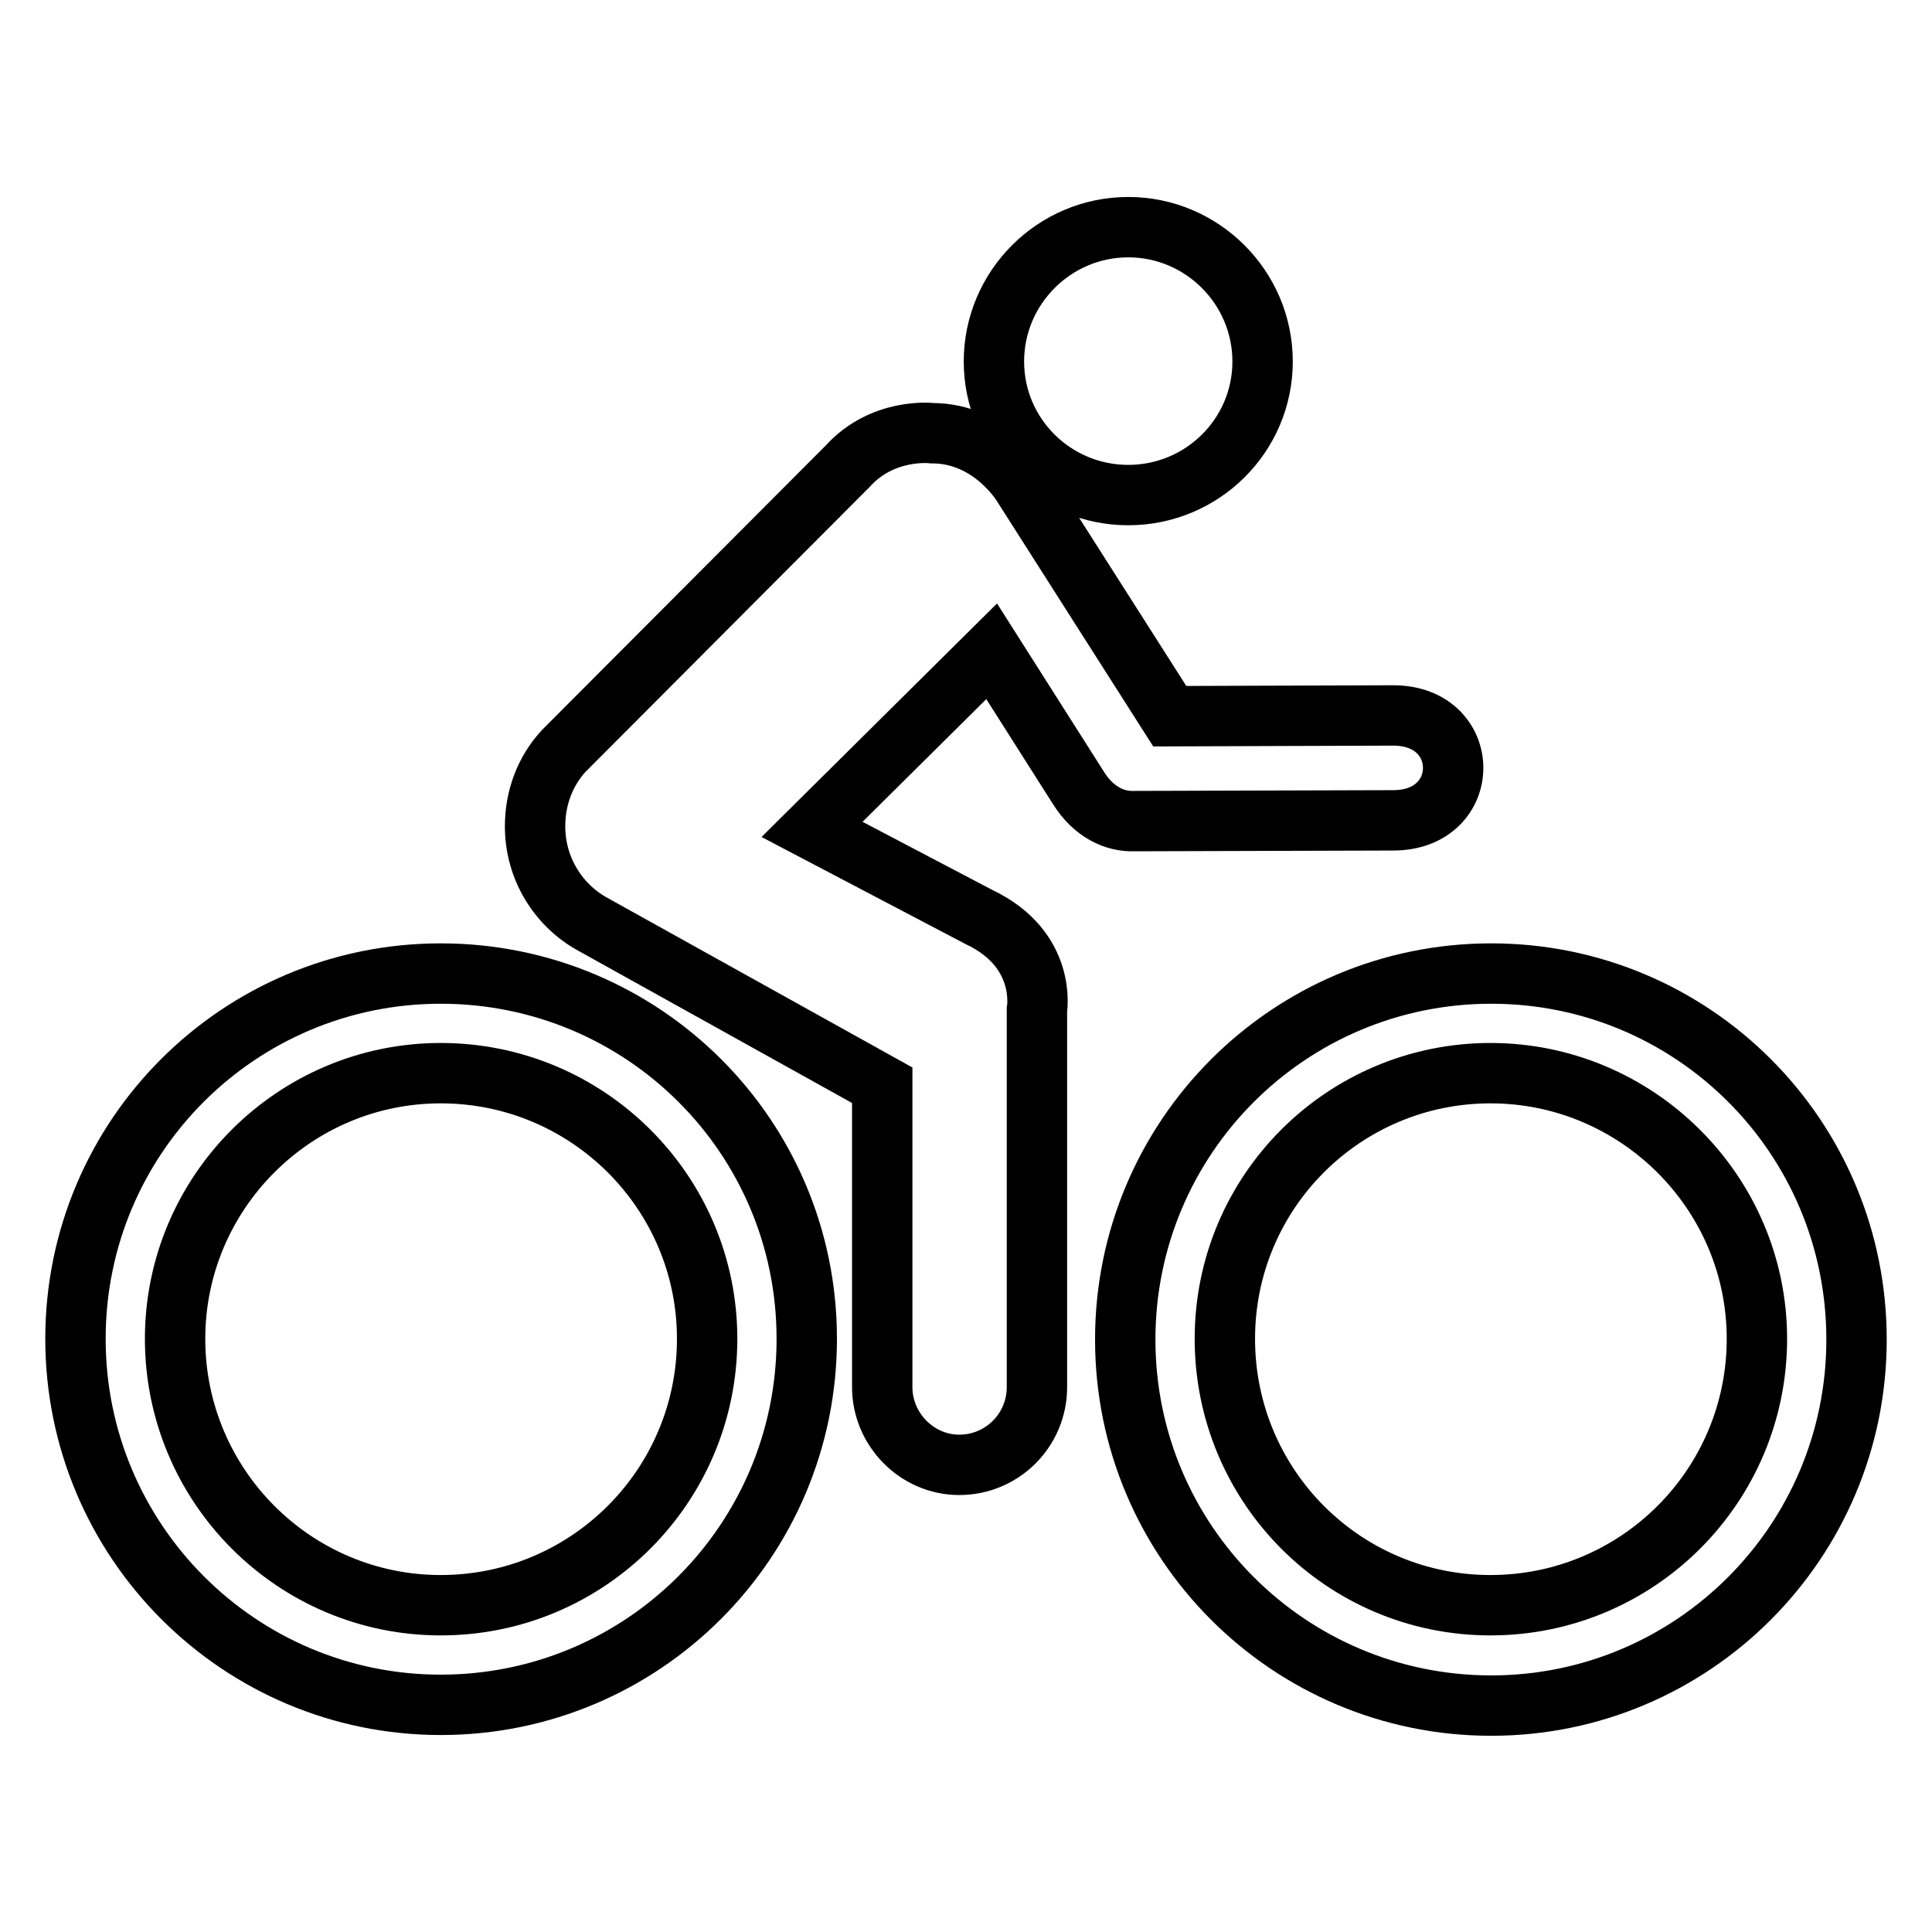
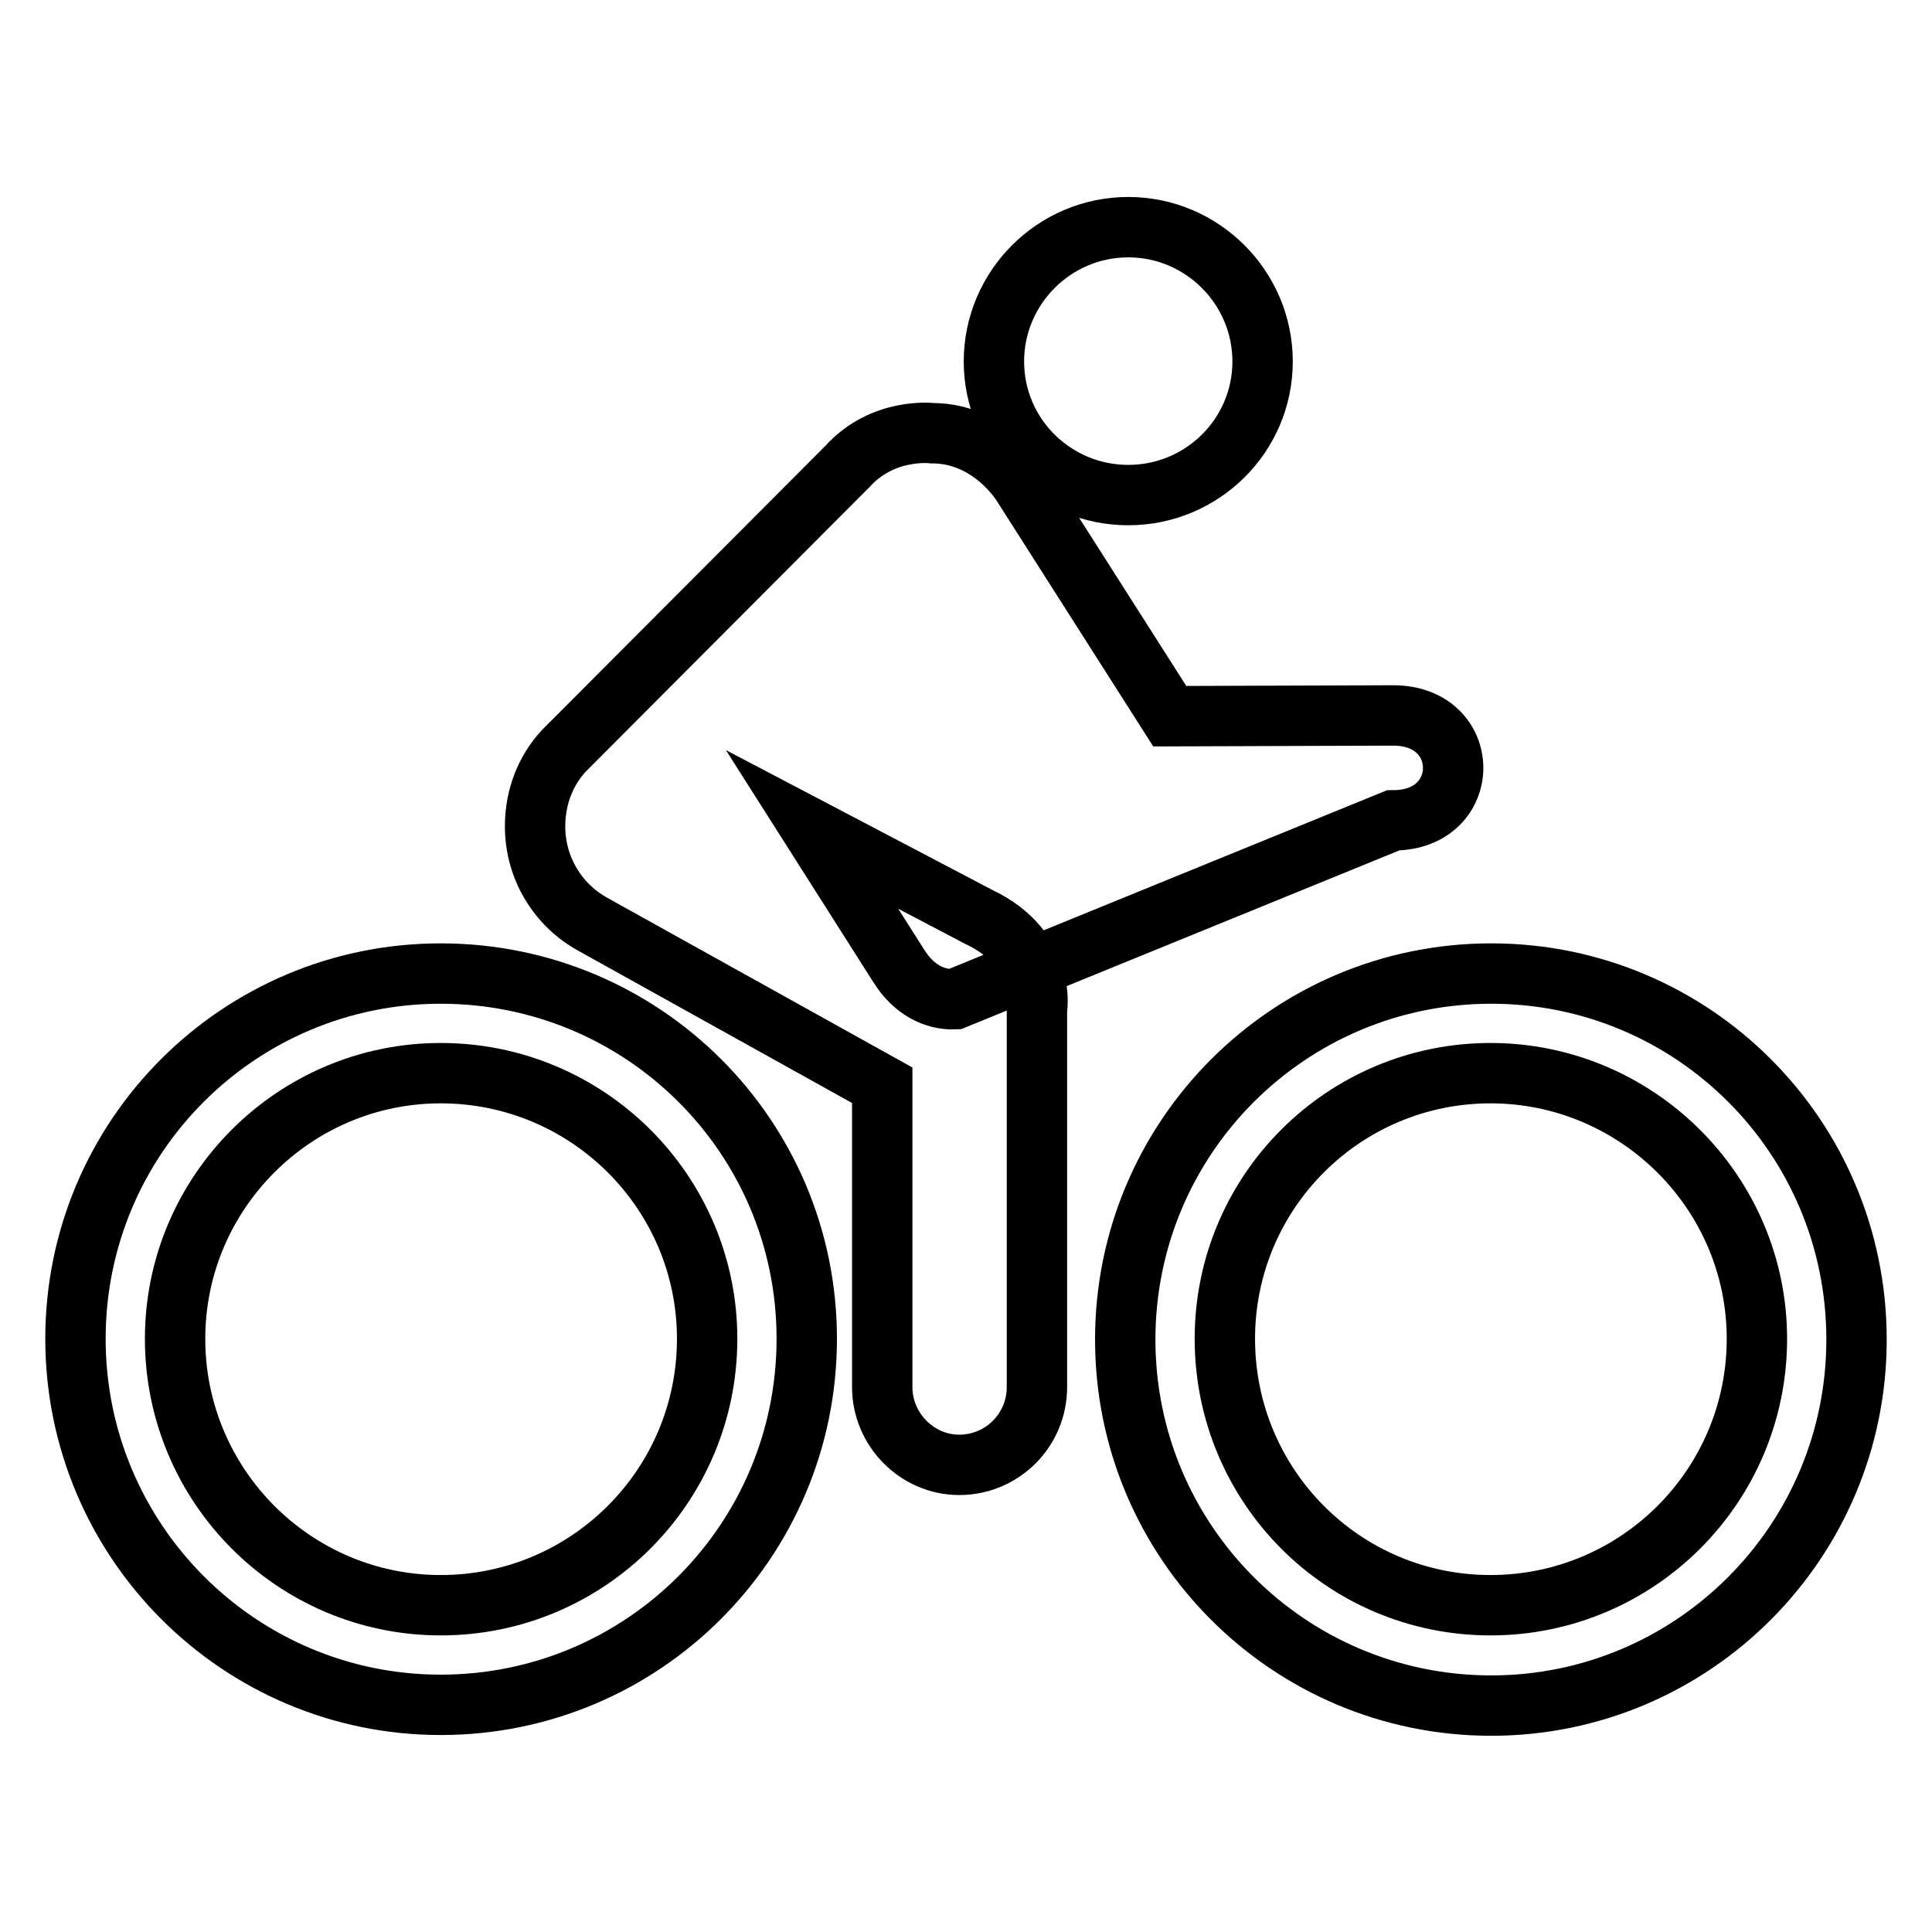
<svg xmlns="http://www.w3.org/2000/svg" version="1.1" x="0px" y="0px" viewBox="0 0 256 256" enable-background="new 0 0 256 256" xml:space="preserve">
  <g>
    <g>
-       <path stroke-width="8" fill-opacity="0" stroke="#000000" d="M149.5,65.6c9.8,0,17.8-7.9,17.8-17.7c0-9.8-8-17.8-17.8-17.8c-9.8,0-17.8,8-17.8,17.8C131.7,57.7,139.7,65.6,149.5,65.6z M184.6,108.7c10.6,0,10.6-13.9,0-13.9l-29.6,0.1l-19.5-30.6c0,0-4.1-6.9-12-6.9c0,0-6.5-0.8-11.2,4.4L74.7,99.5c-2.4,2.6-3.8,6.1-3.8,10c0,5.6,3.1,10.5,7.7,13l38.3,21.3v40c0,5.6,4.6,10.3,10.2,10.3c5.7,0,10.3-4.6,10.3-10.3v-50c0,0,1.4-8-7.7-12.3l-22.1-11.6l23.8-23.6l11.5,18.1c2,3.2,4.8,4.5,7.4,4.4L184.6,108.7L184.6,108.7z M197.6,129c-26.8,0-48.5,21.7-48.5,48.5c0,26.8,21.7,48.5,48.5,48.5c26.7,0,48.4-21.7,48.4-48.5C246,150.6,224.3,129,197.6,129z M197.5,212.7c-19.5,0-35.2-15.8-35.2-35.3c0-19.5,15.8-35.2,35.2-35.2c19.4,0,35.3,15.8,35.3,35.2C232.8,196.9,217,212.7,197.5,212.7z M58.4,129C31.7,129,10,150.6,10,177.4c0,26.8,21.7,48.5,48.4,48.5c26.8,0,48.5-21.7,48.5-48.5C106.9,150.6,85.2,129,58.4,129z M58.4,212.7c-19.4,0-35.2-15.8-35.2-35.3c0-19.4,15.8-35.2,35.2-35.2c19.5,0,35.3,15.8,35.3,35.2C93.7,196.9,77.9,212.7,58.4,212.7z" />
+       <path stroke-width="8" fill-opacity="0" stroke="#000000" d="M149.5,65.6c9.8,0,17.8-7.9,17.8-17.7c0-9.8-8-17.8-17.8-17.8c-9.8,0-17.8,8-17.8,17.8C131.7,57.7,139.7,65.6,149.5,65.6z M184.6,108.7c10.6,0,10.6-13.9,0-13.9l-29.6,0.1l-19.5-30.6c0,0-4.1-6.9-12-6.9c0,0-6.5-0.8-11.2,4.4L74.7,99.5c-2.4,2.6-3.8,6.1-3.8,10c0,5.6,3.1,10.5,7.7,13l38.3,21.3v40c0,5.6,4.6,10.3,10.2,10.3c5.7,0,10.3-4.6,10.3-10.3v-50c0,0,1.4-8-7.7-12.3l-22.1-11.6l11.5,18.1c2,3.2,4.8,4.5,7.4,4.4L184.6,108.7L184.6,108.7z M197.6,129c-26.8,0-48.5,21.7-48.5,48.5c0,26.8,21.7,48.5,48.5,48.5c26.7,0,48.4-21.7,48.4-48.5C246,150.6,224.3,129,197.6,129z M197.5,212.7c-19.5,0-35.2-15.8-35.2-35.3c0-19.5,15.8-35.2,35.2-35.2c19.4,0,35.3,15.8,35.3,35.2C232.8,196.9,217,212.7,197.5,212.7z M58.4,129C31.7,129,10,150.6,10,177.4c0,26.8,21.7,48.5,48.4,48.5c26.8,0,48.5-21.7,48.5-48.5C106.9,150.6,85.2,129,58.4,129z M58.4,212.7c-19.4,0-35.2-15.8-35.2-35.3c0-19.4,15.8-35.2,35.2-35.2c19.5,0,35.3,15.8,35.3,35.2C93.7,196.9,77.9,212.7,58.4,212.7z" />
    </g>
  </g>
</svg>